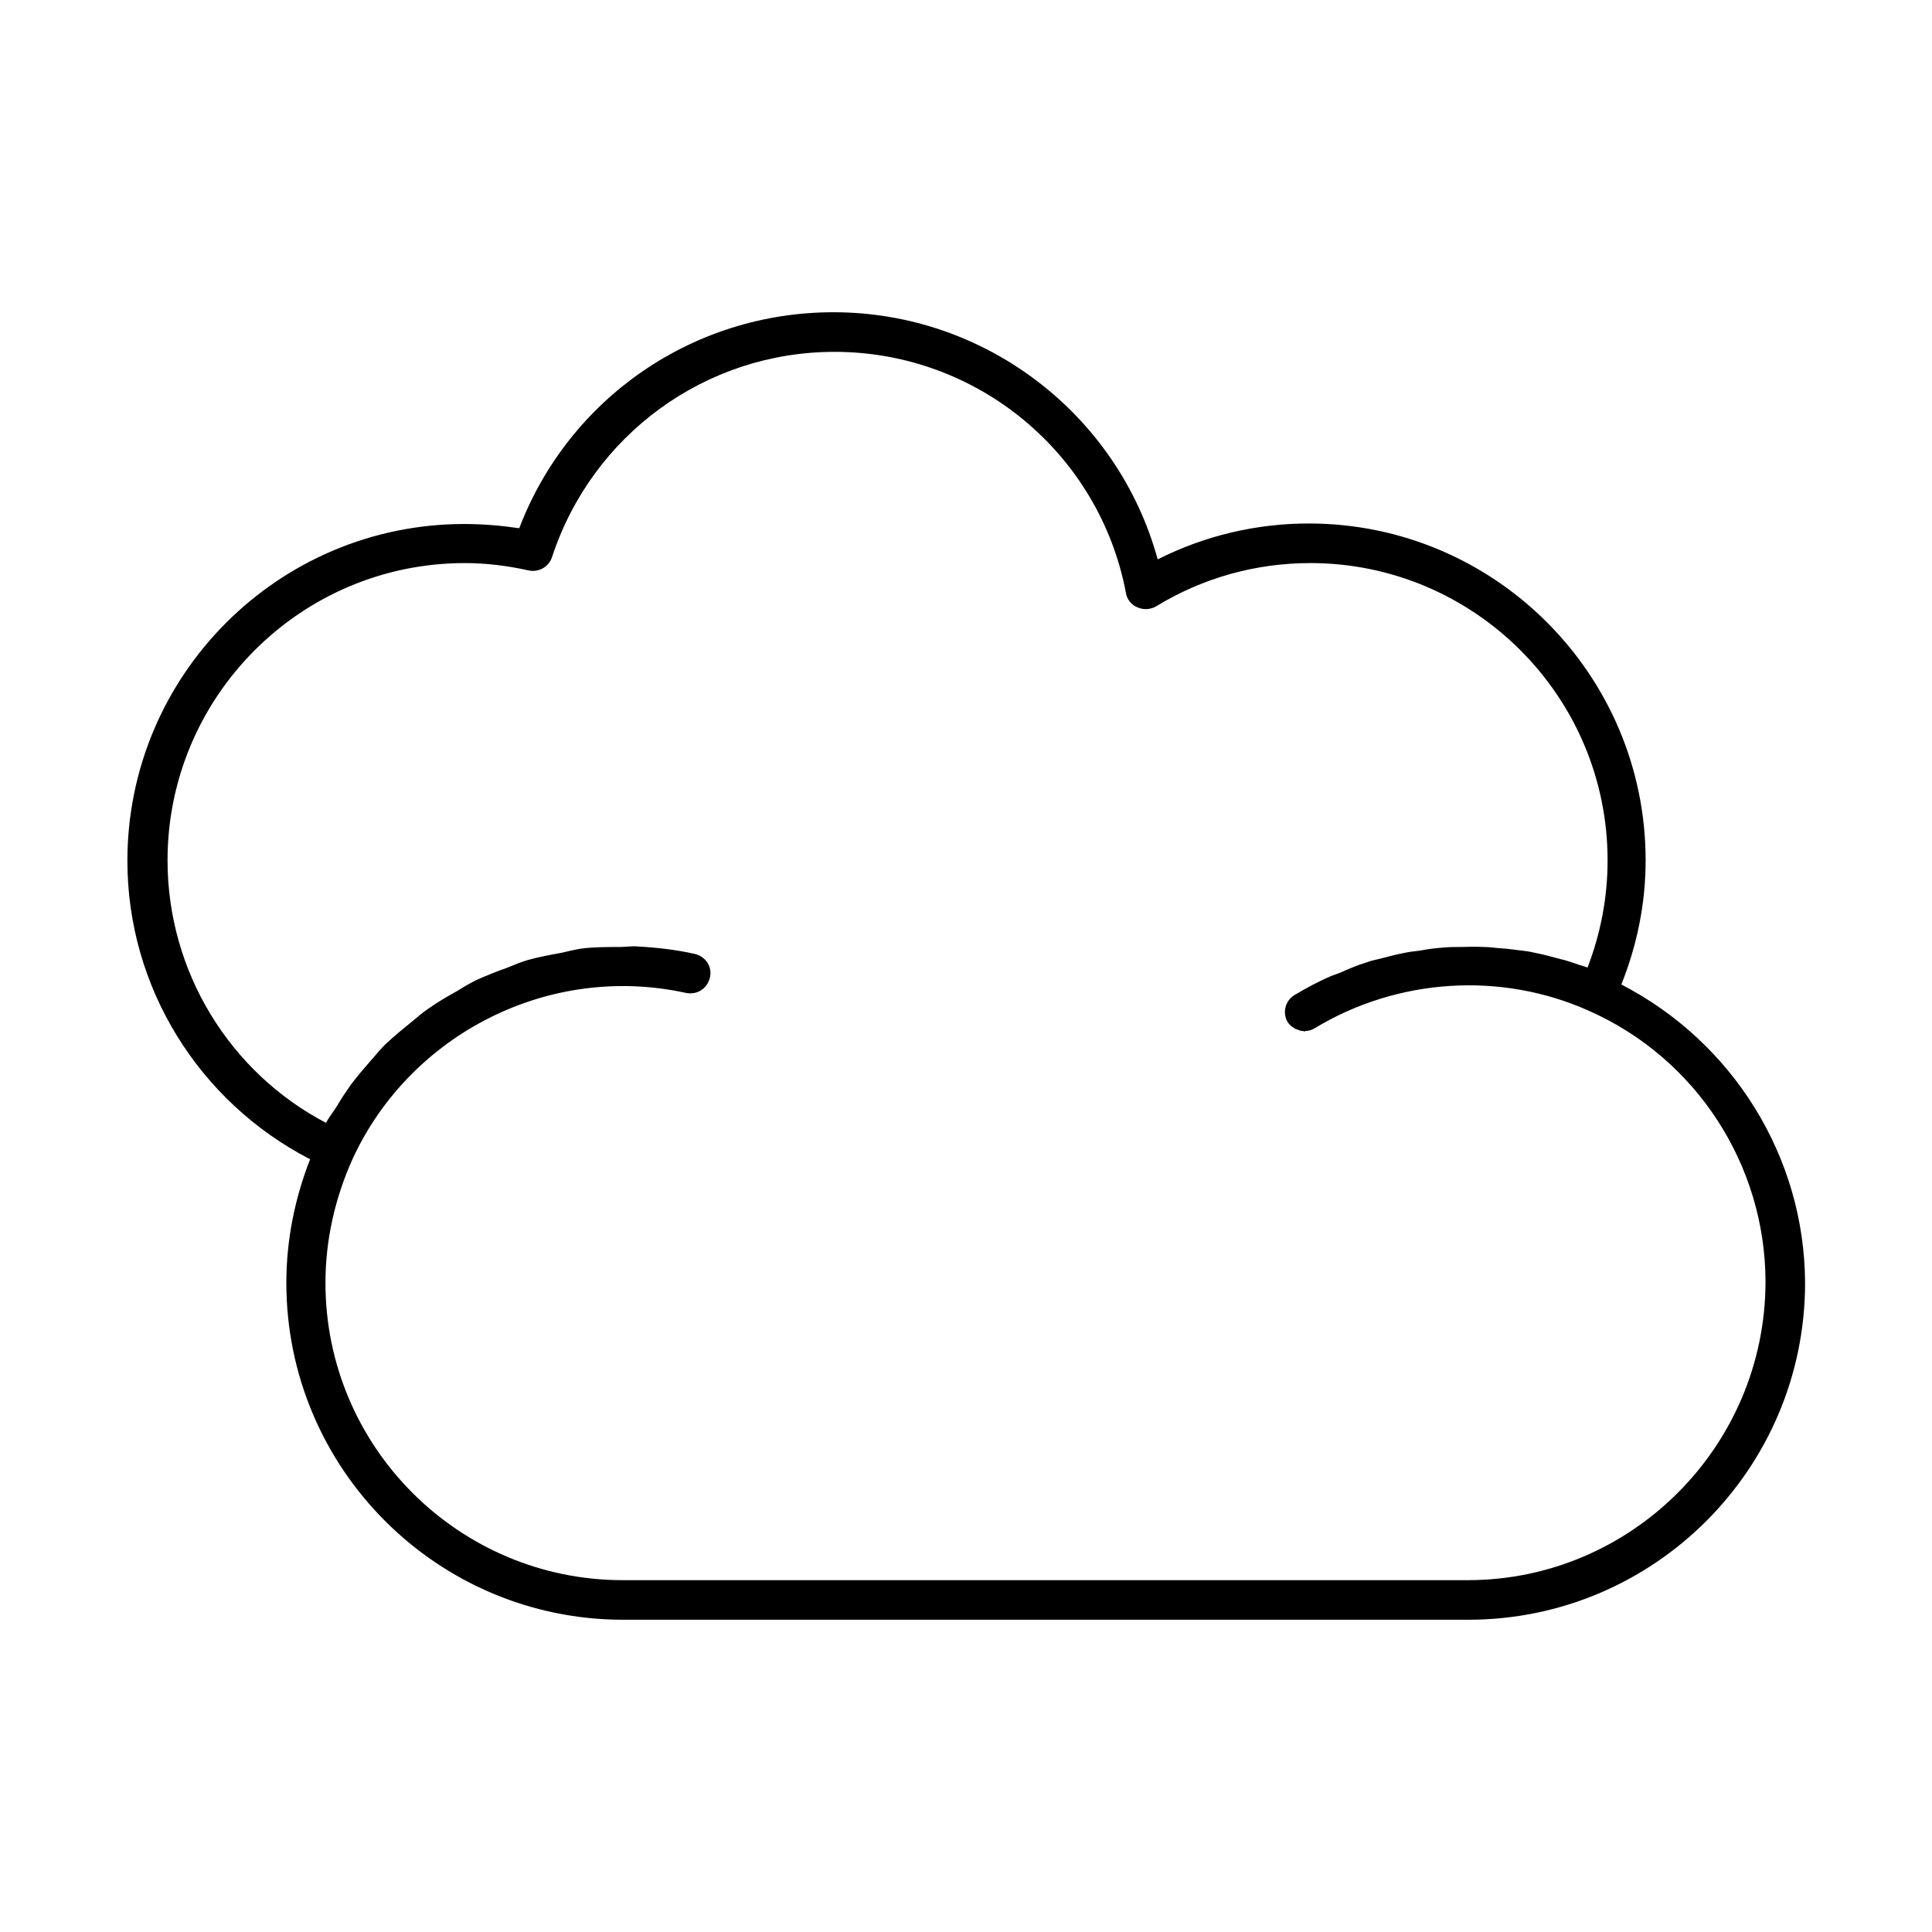
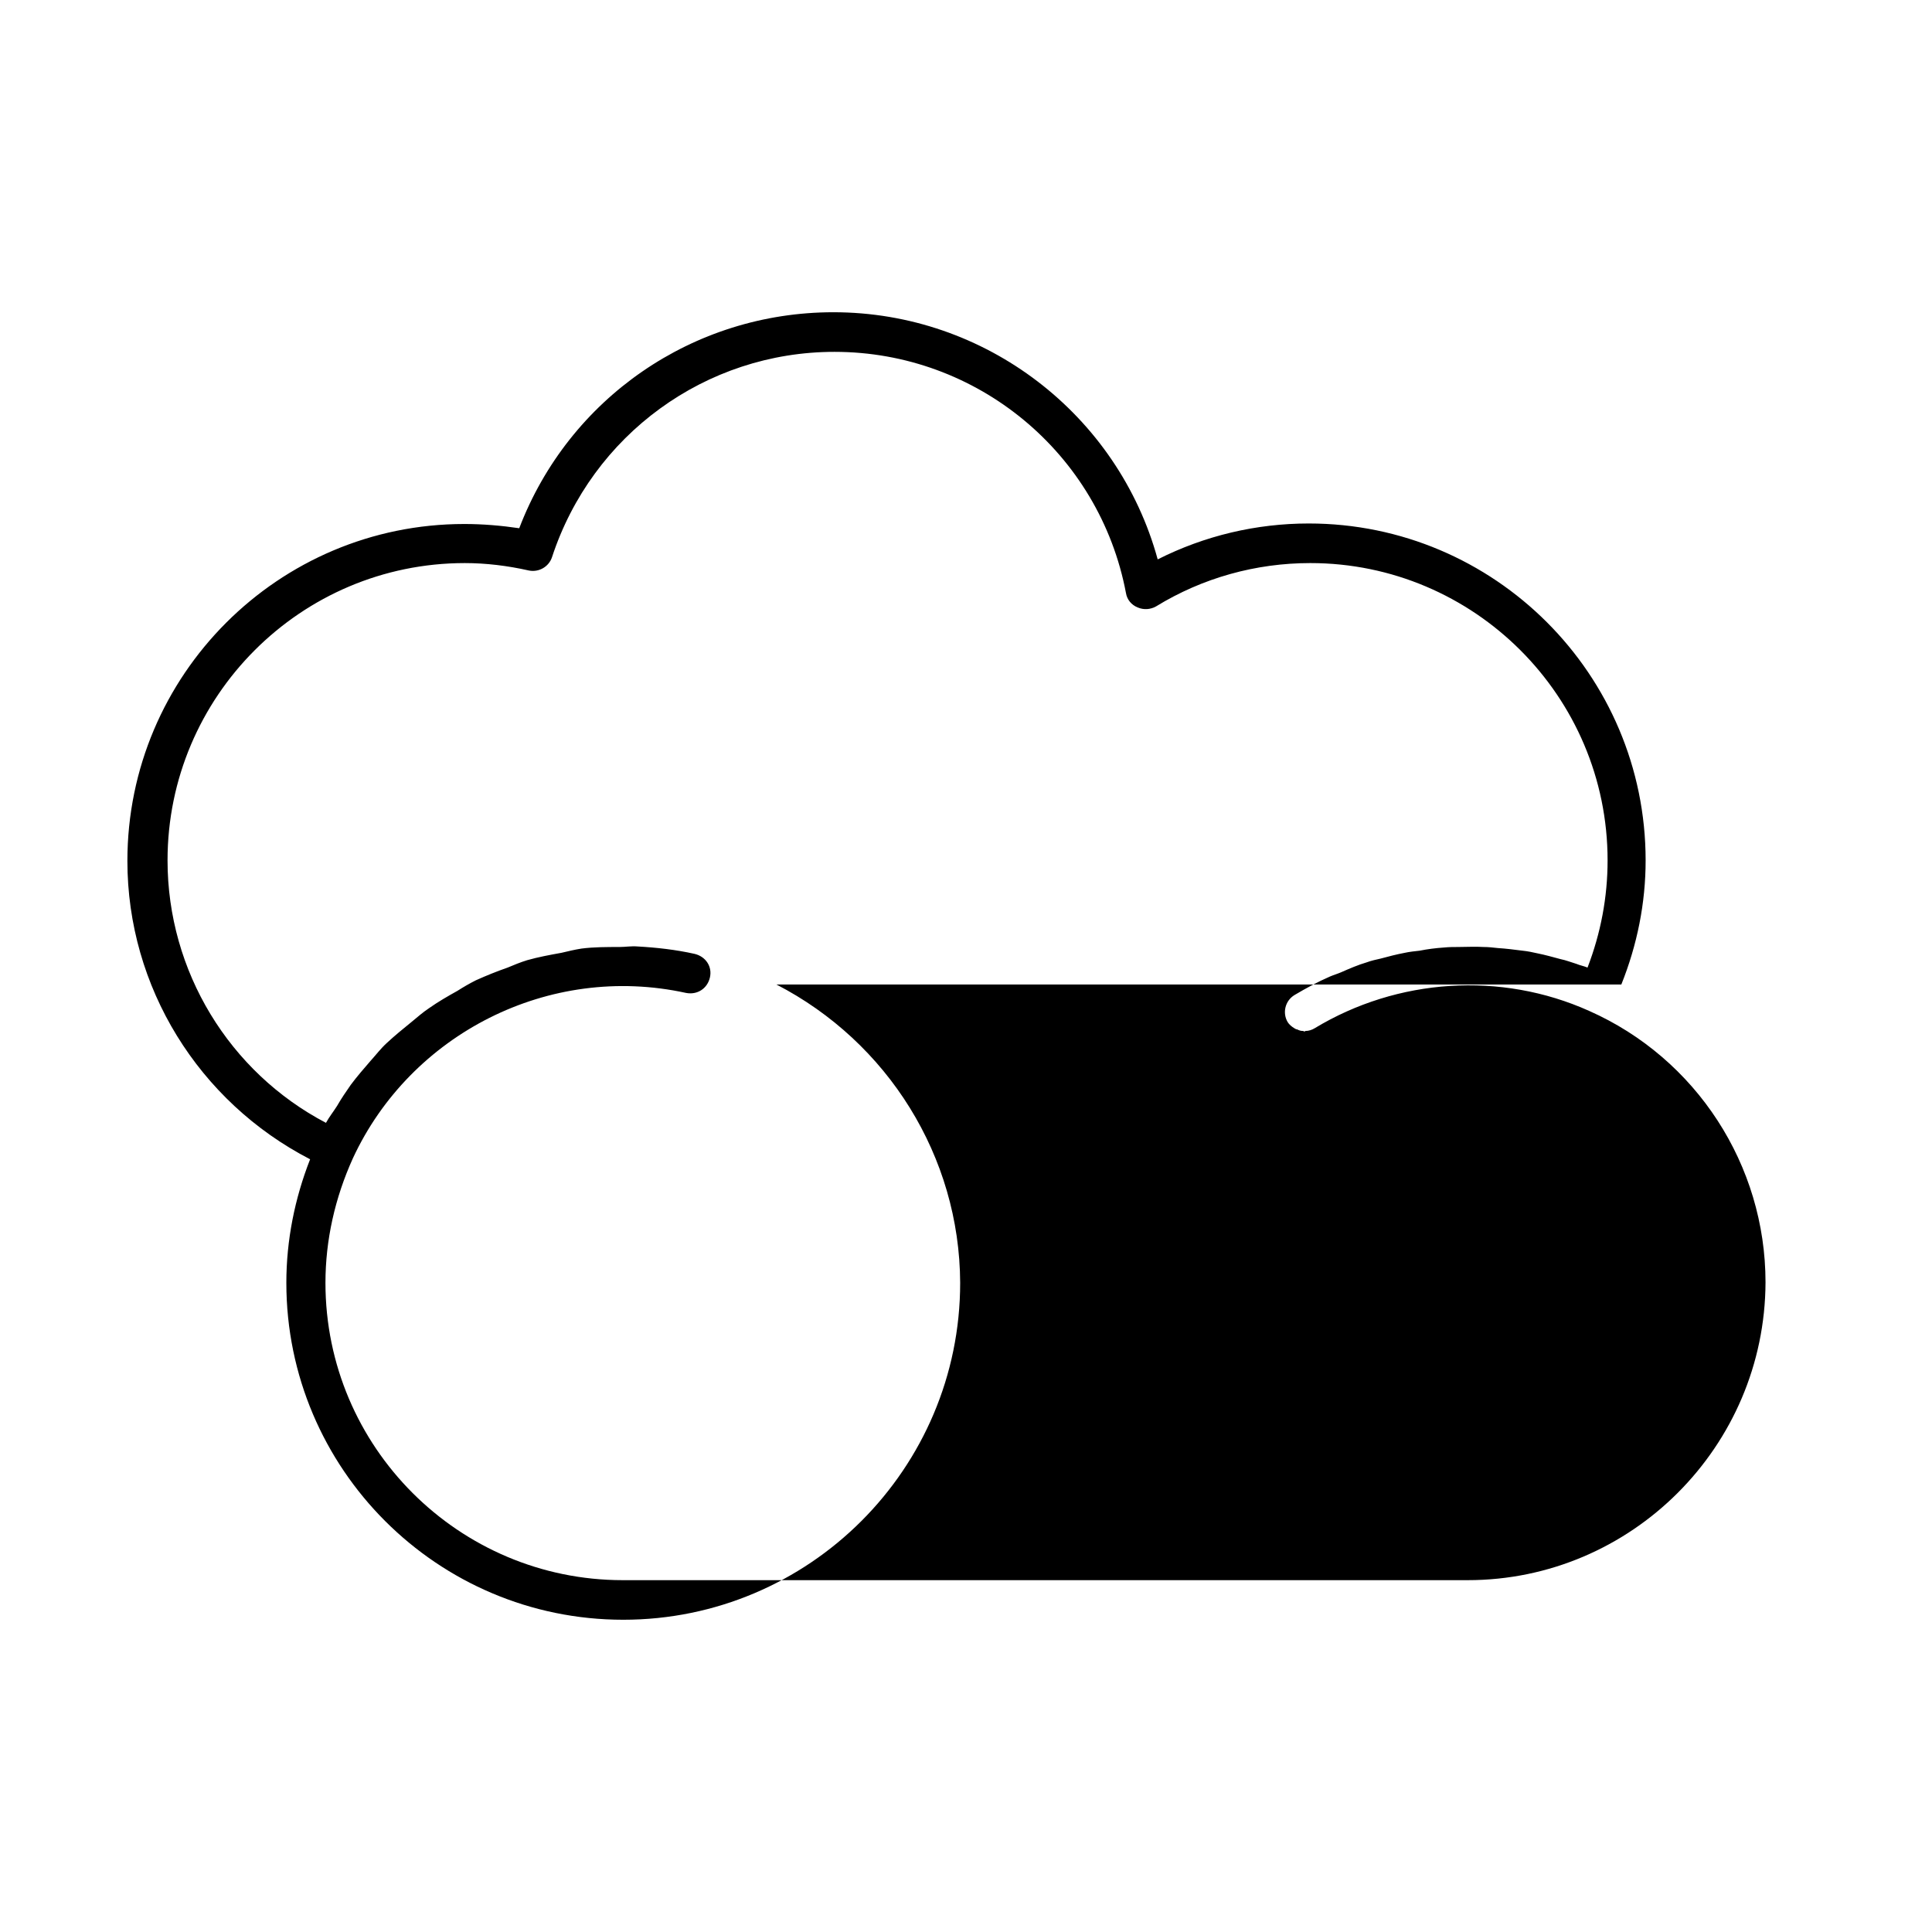
<svg xmlns="http://www.w3.org/2000/svg" fill="#000000" width="800px" height="800px" version="1.1" viewBox="144 144 512 512">
-   <path d="m573.67 404.9c4.199-10.496 6.438-21.551 6.438-32.887 0-49.262-40.023-89.285-89.285-89.285-13.855 0-27.57 3.219-40.023 9.516-10.496-38.344-45.621-65.496-85.926-65.496-37.227 0-70.113 22.812-83.27 57.238-4.762-0.703-9.66-1.121-14.559-1.121-49.262 0-89.285 40.023-89.285 89.285 0 33.449 18.895 63.816 48.422 79.07-4.059 10.355-6.297 21.414-6.297 32.746 0 49.262 40.023 89.285 89.285 89.285h223.91c49.262 0 89.285-40.023 89.285-89.285-0.137-33.445-19.168-63.812-48.699-79.066zm-40.723 157.86h-223.91c-43.383 0-78.789-35.266-78.789-78.789 0-11.336 2.519-22.531 7.277-33.027 15.254-32.887 51.922-51.781 88.305-43.805 2.938 0.559 5.598-1.121 6.297-4.059s-1.121-5.598-4.059-6.297c-5.039-1.121-10.078-1.68-15.113-1.961-1.68-0.141-3.219 0.141-4.758 0.141-3.359 0-6.856 0-10.078 0.418-1.82 0.281-3.5 0.699-5.316 1.121-3.078 0.559-6.156 1.121-9.098 1.961-1.82 0.559-3.5 1.258-5.18 1.961-2.801 0.98-5.598 2.098-8.398 3.359-1.68 0.84-3.359 1.82-4.898 2.801-2.519 1.398-5.18 2.938-7.559 4.617-1.68 1.121-3.078 2.379-4.617 3.637-2.238 1.82-4.477 3.637-6.578 5.598-1.539 1.398-2.801 3.078-4.199 4.617-1.82 2.098-3.637 4.199-5.316 6.438-1.258 1.82-2.519 3.637-3.637 5.598-0.98 1.539-2.098 2.938-2.938 4.477-25.609-13.434-41.984-40.164-41.984-69.555 0-43.383 35.266-78.789 78.789-78.789 5.598 0 11.336 0.699 16.934 1.961 2.66 0.559 5.316-0.98 6.156-3.5 10.637-32.469 40.723-54.438 74.871-54.438 37.785 0 70.254 26.871 77.25 63.957 0.281 1.68 1.398 3.078 3.078 3.777 1.68 0.699 3.359 0.559 4.898-0.281 12.316-7.559 26.449-11.477 40.863-11.477 43.383 0 78.789 35.266 78.789 78.789 0 9.797-1.82 19.312-5.316 28.41-0.98-0.418-1.961-0.559-2.938-0.98-1.398-0.418-2.801-0.98-4.199-1.258-2.098-0.559-4.059-1.121-6.156-1.539-1.258-0.281-2.519-0.559-3.918-0.699-2.238-0.281-4.34-0.559-6.578-0.699-1.258-0.141-2.519-0.281-3.777-0.281-2.238-0.141-4.34 0-6.578 0-1.258 0-2.519 0-3.918 0.141-2.098 0.141-4.34 0.418-6.438 0.84-1.258 0.141-2.66 0.281-3.918 0.559-2.238 0.418-4.34 0.98-6.438 1.539-1.258 0.281-2.519 0.559-3.637 0.98-2.379 0.699-4.617 1.68-6.856 2.66-0.98 0.418-1.961 0.699-2.938 1.121-3.219 1.398-6.297 3.078-9.375 4.898-2.519 1.539-3.219 4.758-1.82 7.137 0.418 0.699 1.121 1.258 1.82 1.68 0.281 0.141 0.418 0.281 0.699 0.281 0.559 0.281 0.98 0.418 1.539 0.418 0.141 0 0.281 0.141 0.418 0.141 0.141 0 0.141-0.141 0.281-0.141 0.84 0 1.68-0.281 2.379-0.699 21.973-13.297 49.402-15.113 72.773-4.617 28.41 12.594 46.742 40.863 46.742 71.934-0.145 43.52-35.551 78.926-78.934 78.926z" />
+   <path d="m573.67 404.9c4.199-10.496 6.438-21.551 6.438-32.887 0-49.262-40.023-89.285-89.285-89.285-13.855 0-27.57 3.219-40.023 9.516-10.496-38.344-45.621-65.496-85.926-65.496-37.227 0-70.113 22.812-83.27 57.238-4.762-0.703-9.66-1.121-14.559-1.121-49.262 0-89.285 40.023-89.285 89.285 0 33.449 18.895 63.816 48.422 79.07-4.059 10.355-6.297 21.414-6.297 32.746 0 49.262 40.023 89.285 89.285 89.285c49.262 0 89.285-40.023 89.285-89.285-0.137-33.445-19.168-63.812-48.699-79.066zm-40.723 157.86h-223.91c-43.383 0-78.789-35.266-78.789-78.789 0-11.336 2.519-22.531 7.277-33.027 15.254-32.887 51.922-51.781 88.305-43.805 2.938 0.559 5.598-1.121 6.297-4.059s-1.121-5.598-4.059-6.297c-5.039-1.121-10.078-1.68-15.113-1.961-1.68-0.141-3.219 0.141-4.758 0.141-3.359 0-6.856 0-10.078 0.418-1.82 0.281-3.5 0.699-5.316 1.121-3.078 0.559-6.156 1.121-9.098 1.961-1.82 0.559-3.5 1.258-5.18 1.961-2.801 0.98-5.598 2.098-8.398 3.359-1.68 0.84-3.359 1.82-4.898 2.801-2.519 1.398-5.18 2.938-7.559 4.617-1.68 1.121-3.078 2.379-4.617 3.637-2.238 1.82-4.477 3.637-6.578 5.598-1.539 1.398-2.801 3.078-4.199 4.617-1.82 2.098-3.637 4.199-5.316 6.438-1.258 1.82-2.519 3.637-3.637 5.598-0.98 1.539-2.098 2.938-2.938 4.477-25.609-13.434-41.984-40.164-41.984-69.555 0-43.383 35.266-78.789 78.789-78.789 5.598 0 11.336 0.699 16.934 1.961 2.66 0.559 5.316-0.98 6.156-3.5 10.637-32.469 40.723-54.438 74.871-54.438 37.785 0 70.254 26.871 77.25 63.957 0.281 1.68 1.398 3.078 3.078 3.777 1.68 0.699 3.359 0.559 4.898-0.281 12.316-7.559 26.449-11.477 40.863-11.477 43.383 0 78.789 35.266 78.789 78.789 0 9.797-1.82 19.312-5.316 28.41-0.98-0.418-1.961-0.559-2.938-0.98-1.398-0.418-2.801-0.98-4.199-1.258-2.098-0.559-4.059-1.121-6.156-1.539-1.258-0.281-2.519-0.559-3.918-0.699-2.238-0.281-4.34-0.559-6.578-0.699-1.258-0.141-2.519-0.281-3.777-0.281-2.238-0.141-4.34 0-6.578 0-1.258 0-2.519 0-3.918 0.141-2.098 0.141-4.34 0.418-6.438 0.84-1.258 0.141-2.66 0.281-3.918 0.559-2.238 0.418-4.34 0.98-6.438 1.539-1.258 0.281-2.519 0.559-3.637 0.98-2.379 0.699-4.617 1.68-6.856 2.66-0.98 0.418-1.961 0.699-2.938 1.121-3.219 1.398-6.297 3.078-9.375 4.898-2.519 1.539-3.219 4.758-1.82 7.137 0.418 0.699 1.121 1.258 1.82 1.68 0.281 0.141 0.418 0.281 0.699 0.281 0.559 0.281 0.98 0.418 1.539 0.418 0.141 0 0.281 0.141 0.418 0.141 0.141 0 0.141-0.141 0.281-0.141 0.84 0 1.68-0.281 2.379-0.699 21.973-13.297 49.402-15.113 72.773-4.617 28.41 12.594 46.742 40.863 46.742 71.934-0.145 43.52-35.551 78.926-78.934 78.926z" />
</svg>